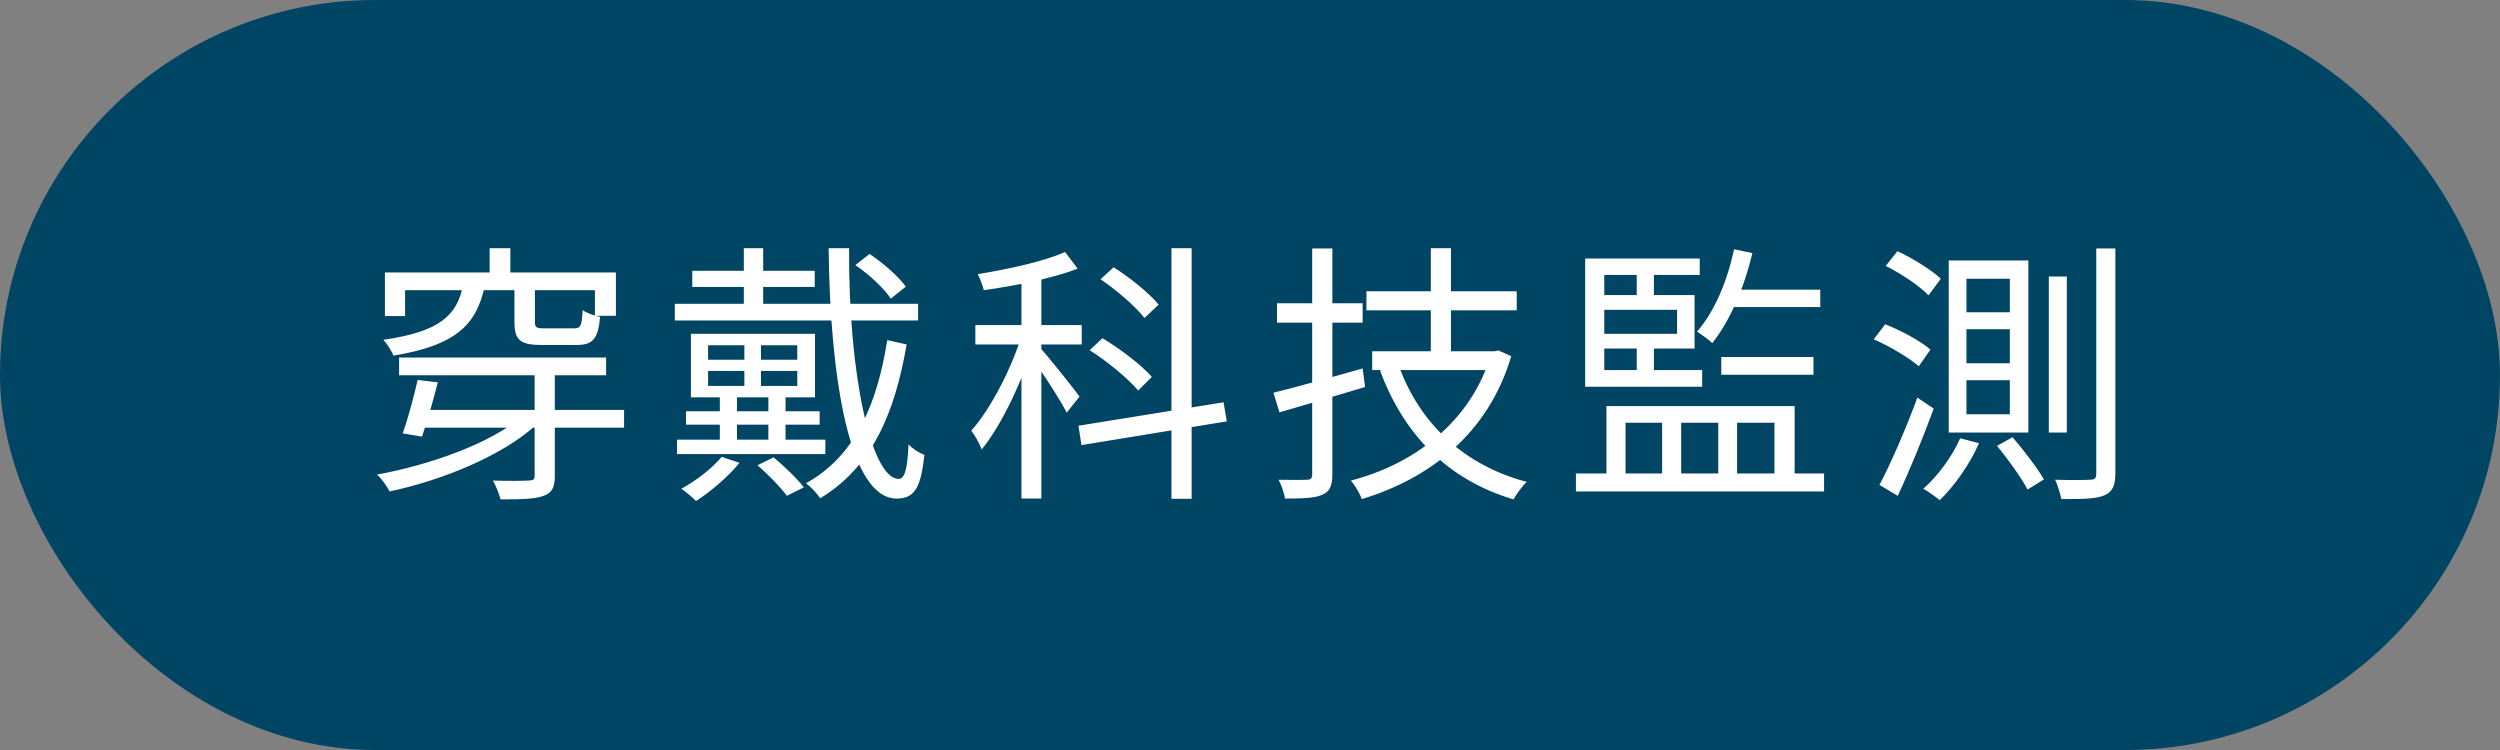
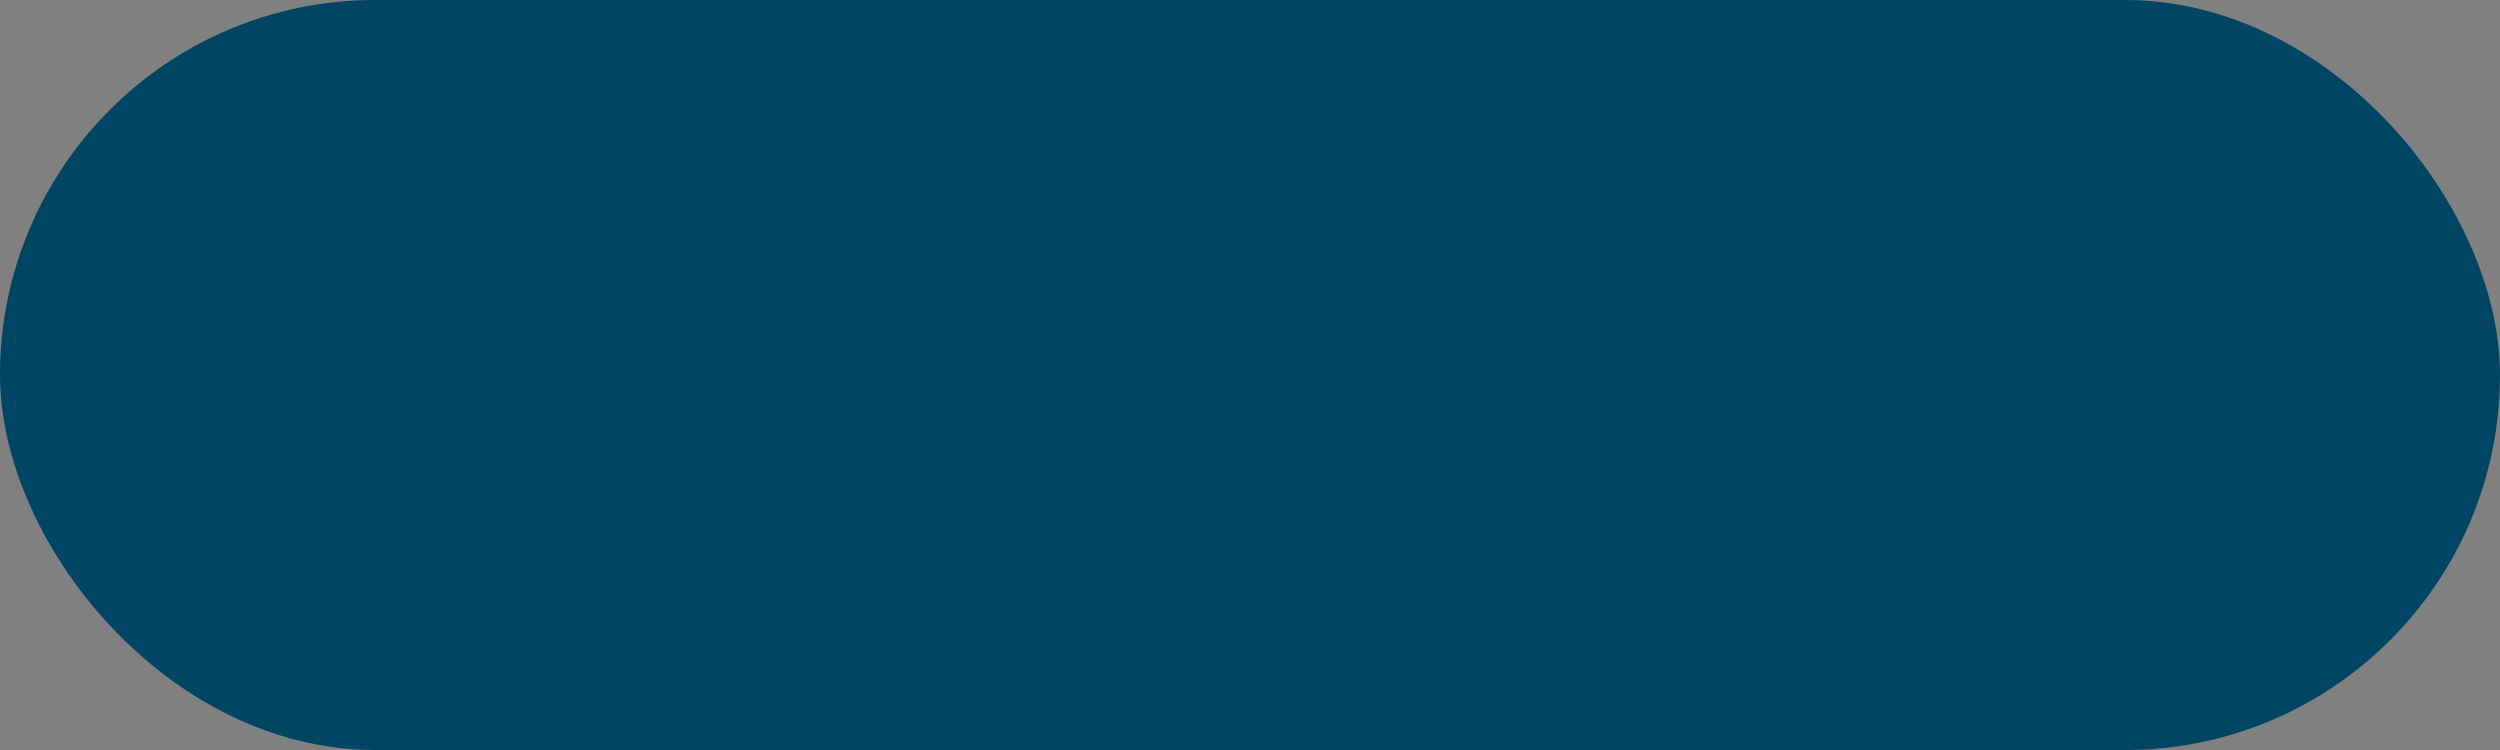
<svg xmlns="http://www.w3.org/2000/svg" width="220" height="66" viewBox="0 0 220 66" fill="none">
  <rect x="0" y="0" width="220" height="66" fill="#808080" stroke="none" />
  <rect width="220" height="66" rx="33" fill="#004564" />
-   <path d="M36.584 36.072H54.92V37.632H36.584V36.072ZM35.12 31.464H53.336V33.024H35.12V31.464ZM47.048 32.112H48.824V41.88C48.824 42.888 48.584 43.368 47.84 43.632C47.096 43.92 45.896 43.944 44.048 43.944C43.928 43.464 43.64 42.744 43.376 42.288C44.84 42.336 46.16 42.312 46.544 42.288C46.952 42.264 47.048 42.192 47.048 41.856V32.112ZM36.752 33.432L38.528 33.648C38.12 35.256 37.568 37.176 37.136 38.424L35.432 38.136C35.888 36.888 36.416 34.944 36.752 33.432ZM45.968 36.624L47.288 37.296C44.336 40.056 38.936 42.264 34.28 43.248C34.04 42.768 33.56 42.096 33.176 41.76C37.856 40.92 43.256 38.976 45.968 36.624ZM43.088 21.84H44.912V24.888H43.088V21.84ZM40.76 25.056H42.68C41.984 28.488 40.232 30.384 34.616 31.296C34.472 30.888 34.04 30.216 33.728 29.904C38.792 29.184 40.232 27.696 40.76 25.056ZM45.272 25.152H47.072V28.32C47.072 28.824 47.192 28.896 47.936 28.896C48.272 28.896 50.024 28.896 50.48 28.896C51.08 28.896 51.2 28.728 51.272 27.288C51.632 27.552 52.328 27.792 52.808 27.888C52.64 29.856 52.136 30.36 50.72 30.36C50.288 30.36 48.104 30.36 47.72 30.36C45.752 30.36 45.272 29.928 45.272 28.32V25.152ZM33.872 23.976H54.2V27.792H52.352V25.536H35.648V27.816H33.872V23.976ZM62.312 32.64V33.96H70.16V32.64H62.312ZM62.312 30.384V31.656H70.16V30.384H62.312ZM60.8 29.376H71.72V34.968H60.8V29.376ZM72.92 21.84H74.72C74.648 33.048 76.688 42.144 79.088 42.144C79.592 42.144 79.856 41.352 79.952 39.096C80.312 39.504 80.912 39.864 81.344 40.032C81.032 42.984 80.456 43.872 78.896 43.872C74.792 43.872 73.04 33.432 72.92 21.84ZM75.272 23.328L76.52 22.344C77.696 23.136 79.088 24.336 79.712 25.224L78.392 26.28C77.816 25.392 76.472 24.144 75.272 23.328ZM66.656 40.944L68.072 40.248C69.008 41.016 70.16 42.12 70.736 42.888L69.248 43.632C68.72 42.912 67.592 41.736 66.656 40.944ZM63.512 40.2L65.072 40.728C64.088 41.952 62.552 43.248 61.256 44.088C60.968 43.8 60.32 43.248 59.96 43.008C61.28 42.288 62.648 41.232 63.512 40.2ZM59.384 26.736H80.792V28.2H59.384V26.736ZM60.92 23.832H71.696V25.248H60.92V23.832ZM59.576 38.688H72.632V39.96H59.576V38.688ZM60.368 36.192H72.128V37.368H60.368V36.192ZM65.456 21.84H67.16V27.744H65.456V21.84ZM65.504 29.784H66.968V34.536H65.504V29.784ZM63.344 34.584H64.856V39.216H63.344V34.584ZM67.616 34.584H69.128V39.216H67.616V34.584ZM78.08 29.928L79.784 30.312C78.728 36.432 76.712 41.112 72.176 43.848C71.912 43.44 71.384 42.864 70.928 42.528C75.248 40.128 77.168 35.64 78.08 29.928ZM89.888 23.832H91.64V43.872H89.888V23.832ZM85.832 28.608H95.192V30.312H85.832V28.608ZM89.984 29.256L91.112 29.736C90.152 33.12 88.232 37.32 86.384 39.552C86.216 39.048 85.784 38.304 85.472 37.896C87.2 35.976 89.12 32.232 89.984 29.256ZM93.728 22.176L94.832 23.64C92.624 24.504 89.312 25.152 86.576 25.536C86.48 25.128 86.24 24.528 86.048 24.12C88.76 23.688 91.904 22.992 93.728 22.176ZM91.544 30.624C92.168 31.272 94.472 34.176 95 34.896L93.872 36.312C93.296 35.16 91.424 32.304 90.704 31.368L91.544 30.624ZM103.088 21.84H104.864V43.896H103.088V21.84ZM94.904 37.464L107.672 35.4L107.96 37.08L95.168 39.168L94.904 37.464ZM96.848 24.576L98 23.52C99.44 24.432 101.144 25.8 101.96 26.808L100.712 27.984C99.944 26.976 98.264 25.536 96.848 24.576ZM95.888 30.816L97.016 29.76C98.576 30.696 100.472 32.136 101.36 33.168L100.16 34.368C99.272 33.312 97.448 31.8 95.888 30.816ZM120.248 25.632H133.472V27.312H120.248V25.632ZM120.752 30.912H131.336V32.568H120.752V30.912ZM125.912 21.84H127.688V31.848H125.912V21.84ZM123.08 32.136C124.88 37.176 128.744 40.92 134.36 42.408C133.952 42.768 133.448 43.488 133.184 43.944C127.424 42.24 123.536 38.256 121.448 32.616L123.08 32.136ZM131.192 30.912H131.528L131.864 30.84L132.992 31.344C130.952 38.232 125.72 42.144 119.84 43.92C119.672 43.44 119.216 42.672 118.88 42.288C124.376 40.872 129.44 37.152 131.192 31.224V30.912ZM112.064 34.56C114.08 34.056 117.056 33.24 119.912 32.424L120.128 34.056C117.512 34.848 114.728 35.664 112.592 36.288L112.064 34.56ZM112.376 26.688H119.912V28.392H112.376V26.688ZM115.472 21.864H117.248V41.76C117.248 42.768 117.008 43.272 116.36 43.536C115.736 43.824 114.728 43.872 113.072 43.872C113.024 43.416 112.76 42.696 112.52 42.216C113.648 42.24 114.704 42.24 115.016 42.216C115.328 42.216 115.472 42.096 115.472 41.76V21.864ZM139.496 32.568H149.792V34.032H139.496V32.568ZM151.472 31.416H159.584V32.976H151.472V31.416ZM152.6 21.936L154.208 22.272C153.488 25.344 152.216 28.272 150.68 30.192C150.416 29.928 149.72 29.424 149.336 29.184C150.872 27.432 152 24.744 152.6 21.936ZM139.496 22.752H149.576V24.192H141.176V33.144H139.496V22.752ZM140.36 25.968H149.12V30.672H140.36V29.376H147.584V27.264H140.36V25.968ZM144.032 23.256H145.544V26.664H144.032V23.256ZM144.032 29.784H145.544V33.168H144.032V29.784ZM152.36 25.488H160.184V27.024H151.736L152.36 25.488ZM138.68 41.664H160.52V43.248H138.68V41.664ZM141.368 35.736H157.928V42.528H156.152V37.2H152.864V42.528H151.208V37.2H147.944V42.528H146.264V37.2H143.048V42.528H141.368V35.736ZM173.048 28.968V31.968H176.864V28.968H173.048ZM173.048 33.456V36.456H176.864V33.456H173.048ZM173.048 24.528V27.48H176.864V24.528H173.048ZM171.488 22.92H178.496V38.064H171.488V22.92ZM175.736 39.24L177.104 38.472C178.088 39.624 179.312 41.208 179.864 42.192L178.424 43.08C177.896 42.072 176.72 40.416 175.736 39.24ZM172.496 38.568L174.152 39C173.336 40.872 171.968 42.792 170.696 44.016C170.36 43.728 169.664 43.248 169.256 43.008C170.528 41.88 171.776 40.2 172.496 38.568ZM184.472 21.864H186.152V41.664C186.152 42.792 185.864 43.296 185.192 43.584C184.496 43.896 183.368 43.92 181.4 43.92C181.304 43.464 181.088 42.696 180.848 42.216C182.264 42.264 183.536 42.24 183.92 42.216C184.328 42.216 184.472 42.096 184.472 41.688V21.864ZM180.296 24.336H181.88V38.064H180.296V24.336ZM165.944 23.4L166.976 22.104C168.32 22.728 169.976 23.76 170.792 24.528L169.712 25.992C168.944 25.176 167.288 24.072 165.944 23.4ZM164.888 29.856L165.896 28.536C167.312 29.088 169.04 30.024 169.88 30.768L168.848 32.232C168.008 31.488 166.304 30.48 164.888 29.856ZM165.392 42.672C166.376 40.824 167.744 37.68 168.728 34.992L170.168 35.952C169.256 38.448 168.056 41.4 167 43.632L165.392 42.672Z" fill="white" />
</svg>